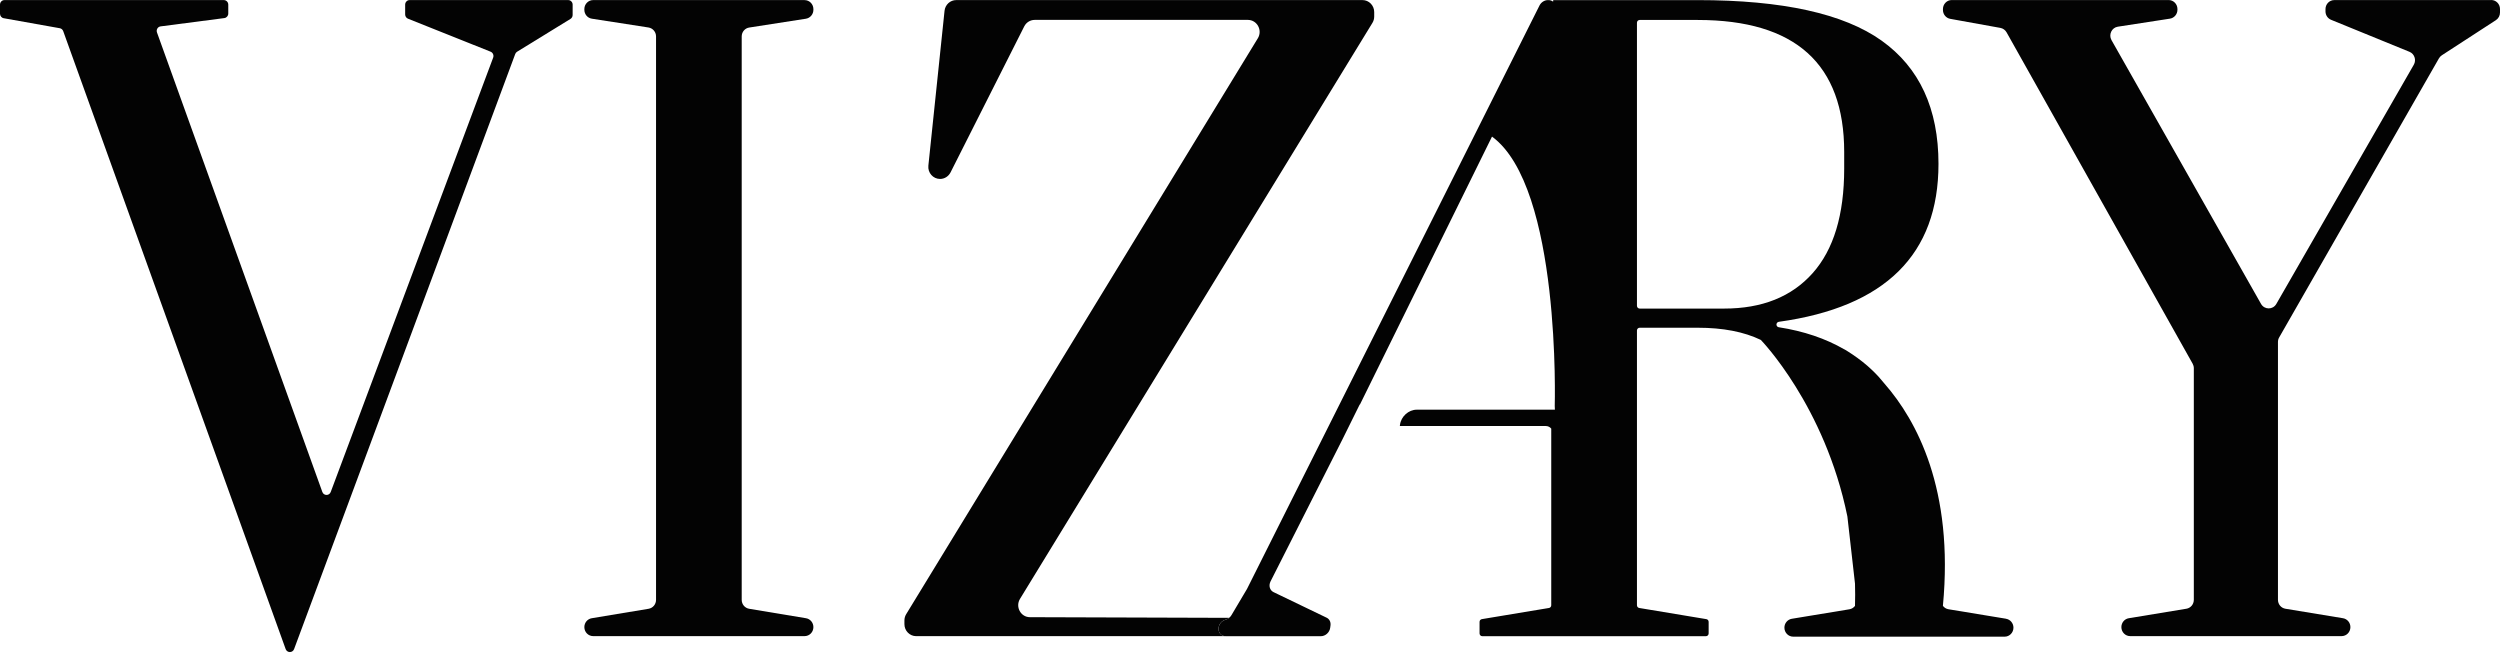
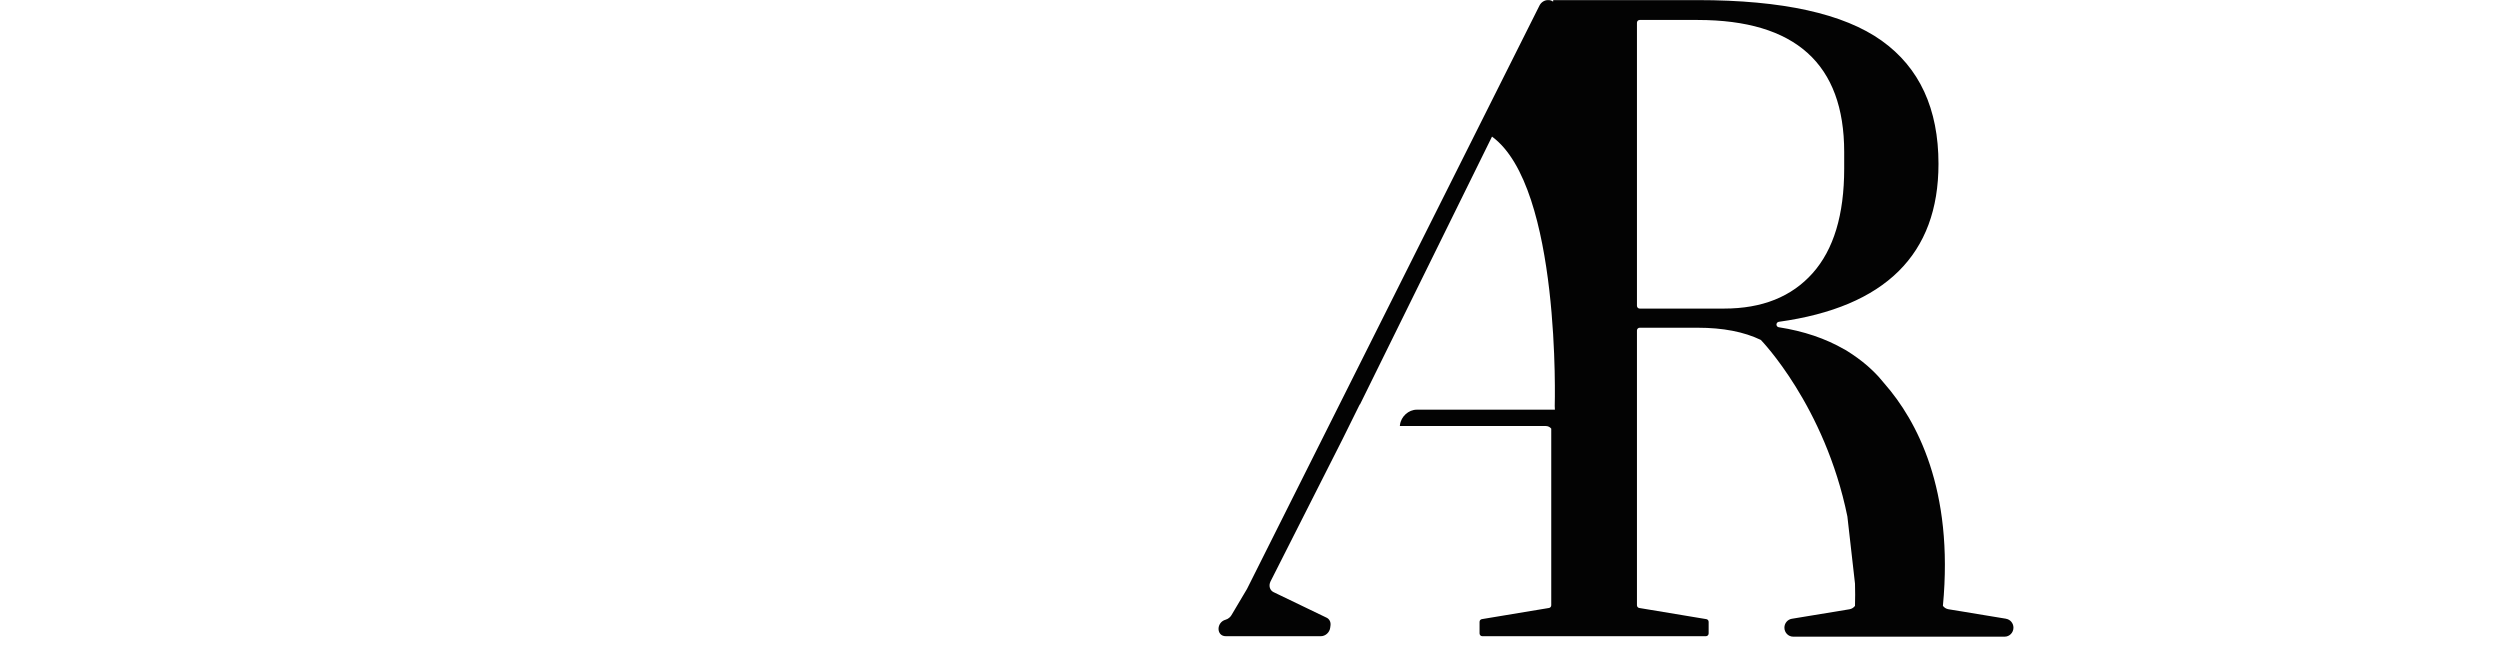
<svg xmlns="http://www.w3.org/2000/svg" fill="none" viewBox="0 0 142 38" height="38" width="142">
-   <path fill="#030303" d="M32.272 0.004H23.267C23.127 0.004 23.013 0.12 23.013 0.264V0.82C23.013 0.926 23.077 1.023 23.174 1.062L27.865 2.936C27.996 2.989 28.061 3.138 28.012 3.272L18.785 27.945C18.702 28.17 18.388 28.168 18.308 27.941L8.917 1.845C8.86 1.688 8.961 1.518 9.124 1.498L12.744 1.027C12.871 1.01 12.966 0.899 12.966 0.769V0.264C12.966 0.12 12.852 0.004 12.711 0.004H0.254C0.114 0.004 0 0.12 0 0.264V0.779C0 0.905 0.089 1.014 0.211 1.035L3.396 1.603C3.485 1.618 3.559 1.682 3.591 1.77L16.225 36.867C16.261 36.969 16.358 37.037 16.464 37.037C16.571 37.037 16.666 36.971 16.704 36.869L29.265 3.068C29.286 3.014 29.322 2.967 29.371 2.938L32.403 1.074C32.479 1.027 32.526 0.942 32.526 0.851V0.264C32.526 0.12 32.412 0.004 32.272 0.004Z" />
-   <path fill="#030303" d="M45.7 0.004H33.693C33.416 0.004 33.191 0.233 33.191 0.516V0.556C33.191 0.81 33.372 1.025 33.619 1.062L36.836 1.562C37.081 1.601 37.263 1.816 37.263 2.068V34.072C37.263 34.324 37.085 34.537 36.842 34.578L33.613 35.115C33.37 35.155 33.191 35.368 33.191 35.62C33.191 35.904 33.416 36.132 33.693 36.132H45.7C45.977 36.132 46.201 35.904 46.201 35.62C46.201 35.368 46.023 35.155 45.779 35.115L42.551 34.578C42.308 34.537 42.129 34.324 42.129 34.072V2.07C42.129 1.816 42.31 1.601 42.556 1.564L45.774 1.064C46.019 1.025 46.201 0.81 46.201 0.558V0.518C46.201 0.235 45.977 0.006 45.7 0.006V0.004Z" />
-   <path fill="#030303" d="M69.615 35.198C69.687 35.179 69.754 35.142 69.812 35.093L58.501 35.056C57.977 35.056 57.659 34.467 57.937 34.014L77.954 1.299C78.021 1.19 78.055 1.066 78.055 0.938V0.686C78.055 0.31 77.757 0.004 77.387 0.004H54.315C53.973 0.004 53.686 0.268 53.65 0.613L52.731 9.41C52.689 9.813 52.999 10.164 53.396 10.164C53.646 10.164 53.874 10.021 53.99 9.794L58.176 1.5C58.29 1.273 58.52 1.13 58.77 1.13H70.878C71.402 1.13 71.723 1.719 71.446 2.173L51.472 34.884C51.405 34.992 51.371 35.117 51.371 35.245V35.452C51.371 35.828 51.671 36.134 52.04 36.134H69.624C69.081 36.134 69.074 35.347 69.617 35.196L69.615 35.198Z" />
-   <path fill="#030303" d="M141.499 0.004H132.59C132.312 0.004 132.088 0.233 132.088 0.516V0.649C132.088 0.859 132.214 1.047 132.404 1.124L136.857 2.942C137.142 3.058 137.26 3.407 137.104 3.677L129.295 17.264C129.101 17.603 128.62 17.601 128.427 17.262L119.933 2.279C119.757 1.967 119.943 1.57 120.292 1.516L123.251 1.06C123.496 1.023 123.679 0.806 123.679 0.554V0.514C123.679 0.231 123.454 0.002 123.177 0.002H110.861C110.583 0.002 110.359 0.231 110.359 0.514V0.566C110.359 0.814 110.534 1.027 110.773 1.07L113.624 1.585C113.77 1.613 113.898 1.704 113.972 1.835L124.543 20.659C124.586 20.737 124.609 20.824 124.609 20.913V34.07C124.609 34.322 124.431 34.535 124.188 34.576L120.915 35.115C120.672 35.155 120.494 35.368 120.494 35.62C120.494 35.904 120.718 36.132 120.995 36.132H133.002C133.279 36.132 133.503 35.904 133.503 35.62C133.503 35.368 133.325 35.155 133.082 35.115L129.809 34.576C129.566 34.535 129.388 34.322 129.388 34.07V19.425C129.388 19.334 129.41 19.244 129.456 19.167L138.532 3.314C138.572 3.245 138.629 3.184 138.696 3.14L141.769 1.144C141.913 1.049 142 0.886 142 0.711V0.512C142 0.229 141.776 0 141.499 0V0.004Z" />
  <path fill="#030303" d="M113.944 35.144L110.672 34.605C110.543 34.584 110.433 34.512 110.357 34.413C110.987 27.788 108.86 23.875 107.046 21.799C106.836 21.535 106.61 21.285 106.366 21.051C106.004 20.7 105.605 20.388 105.179 20.105C104.912 19.921 104.752 19.838 104.752 19.838V19.841C103.69 19.227 102.452 18.808 101.033 18.587C100.959 18.576 100.902 18.51 100.902 18.434C100.902 18.359 100.959 18.291 101.035 18.279C107.082 17.44 110.106 14.451 110.106 9.309C110.106 6.179 109.029 3.844 106.875 2.308C104.722 0.773 101.24 0.006 96.432 0.006H88.225C88.223 0.035 88.219 0.066 88.216 0.095C88.145 0.039 88.054 0.006 87.955 0.006H87.919C87.726 0.006 87.536 0.128 87.443 0.314L70.84 33.432C70.834 33.444 70.828 33.456 70.821 33.467L69.945 34.944C69.911 35.002 69.865 35.053 69.814 35.093C69.755 35.142 69.689 35.179 69.617 35.198C69.073 35.349 69.081 36.136 69.624 36.136H75.025C75.284 36.136 75.521 35.923 75.555 35.657L75.573 35.52C75.597 35.332 75.51 35.159 75.35 35.084L72.336 33.632C72.122 33.529 72.047 33.262 72.167 33.023L76.243 24.972L77.232 22.974H77.246L84.746 7.759C88.675 10.629 88.309 23.057 88.309 23.057L88.318 23.27H80.472C80.007 23.27 79.58 23.656 79.519 24.131L79.511 24.197H87.792C87.923 24.197 88.037 24.253 88.111 24.346V34.378C88.111 34.456 88.056 34.522 87.982 34.533L84.168 35.167C84.094 35.179 84.039 35.245 84.039 35.322V35.979C84.039 36.066 84.108 36.136 84.193 36.136H96.897C96.982 36.136 97.051 36.066 97.051 35.979V35.322C97.051 35.245 96.996 35.179 96.922 35.167L93.108 34.533C93.034 34.522 92.979 34.456 92.979 34.378V18.772C92.979 18.684 93.047 18.615 93.133 18.615H96.43C97.862 18.615 99.056 18.845 100.014 19.307C100.023 19.316 103.649 23.041 104.931 29.333L105.364 33.151C105.375 33.566 105.377 33.985 105.364 34.415C105.288 34.514 105.177 34.586 105.048 34.607L101.776 35.146C101.533 35.186 101.354 35.4 101.354 35.651C101.354 35.934 101.578 36.163 101.856 36.163H113.863C114.14 36.163 114.364 35.934 114.364 35.651C114.364 35.4 114.185 35.186 113.942 35.146L113.944 35.144ZM97.936 17.527H93.133C93.047 17.527 92.979 17.457 92.979 17.37V1.291C92.979 1.204 93.047 1.134 93.133 1.134H96.43C101.977 1.134 104.75 3.634 104.75 8.631V9.579C104.75 12.199 104.152 14.178 102.957 15.517C101.763 16.857 100.088 17.527 97.934 17.527H97.936Z" />
</svg>